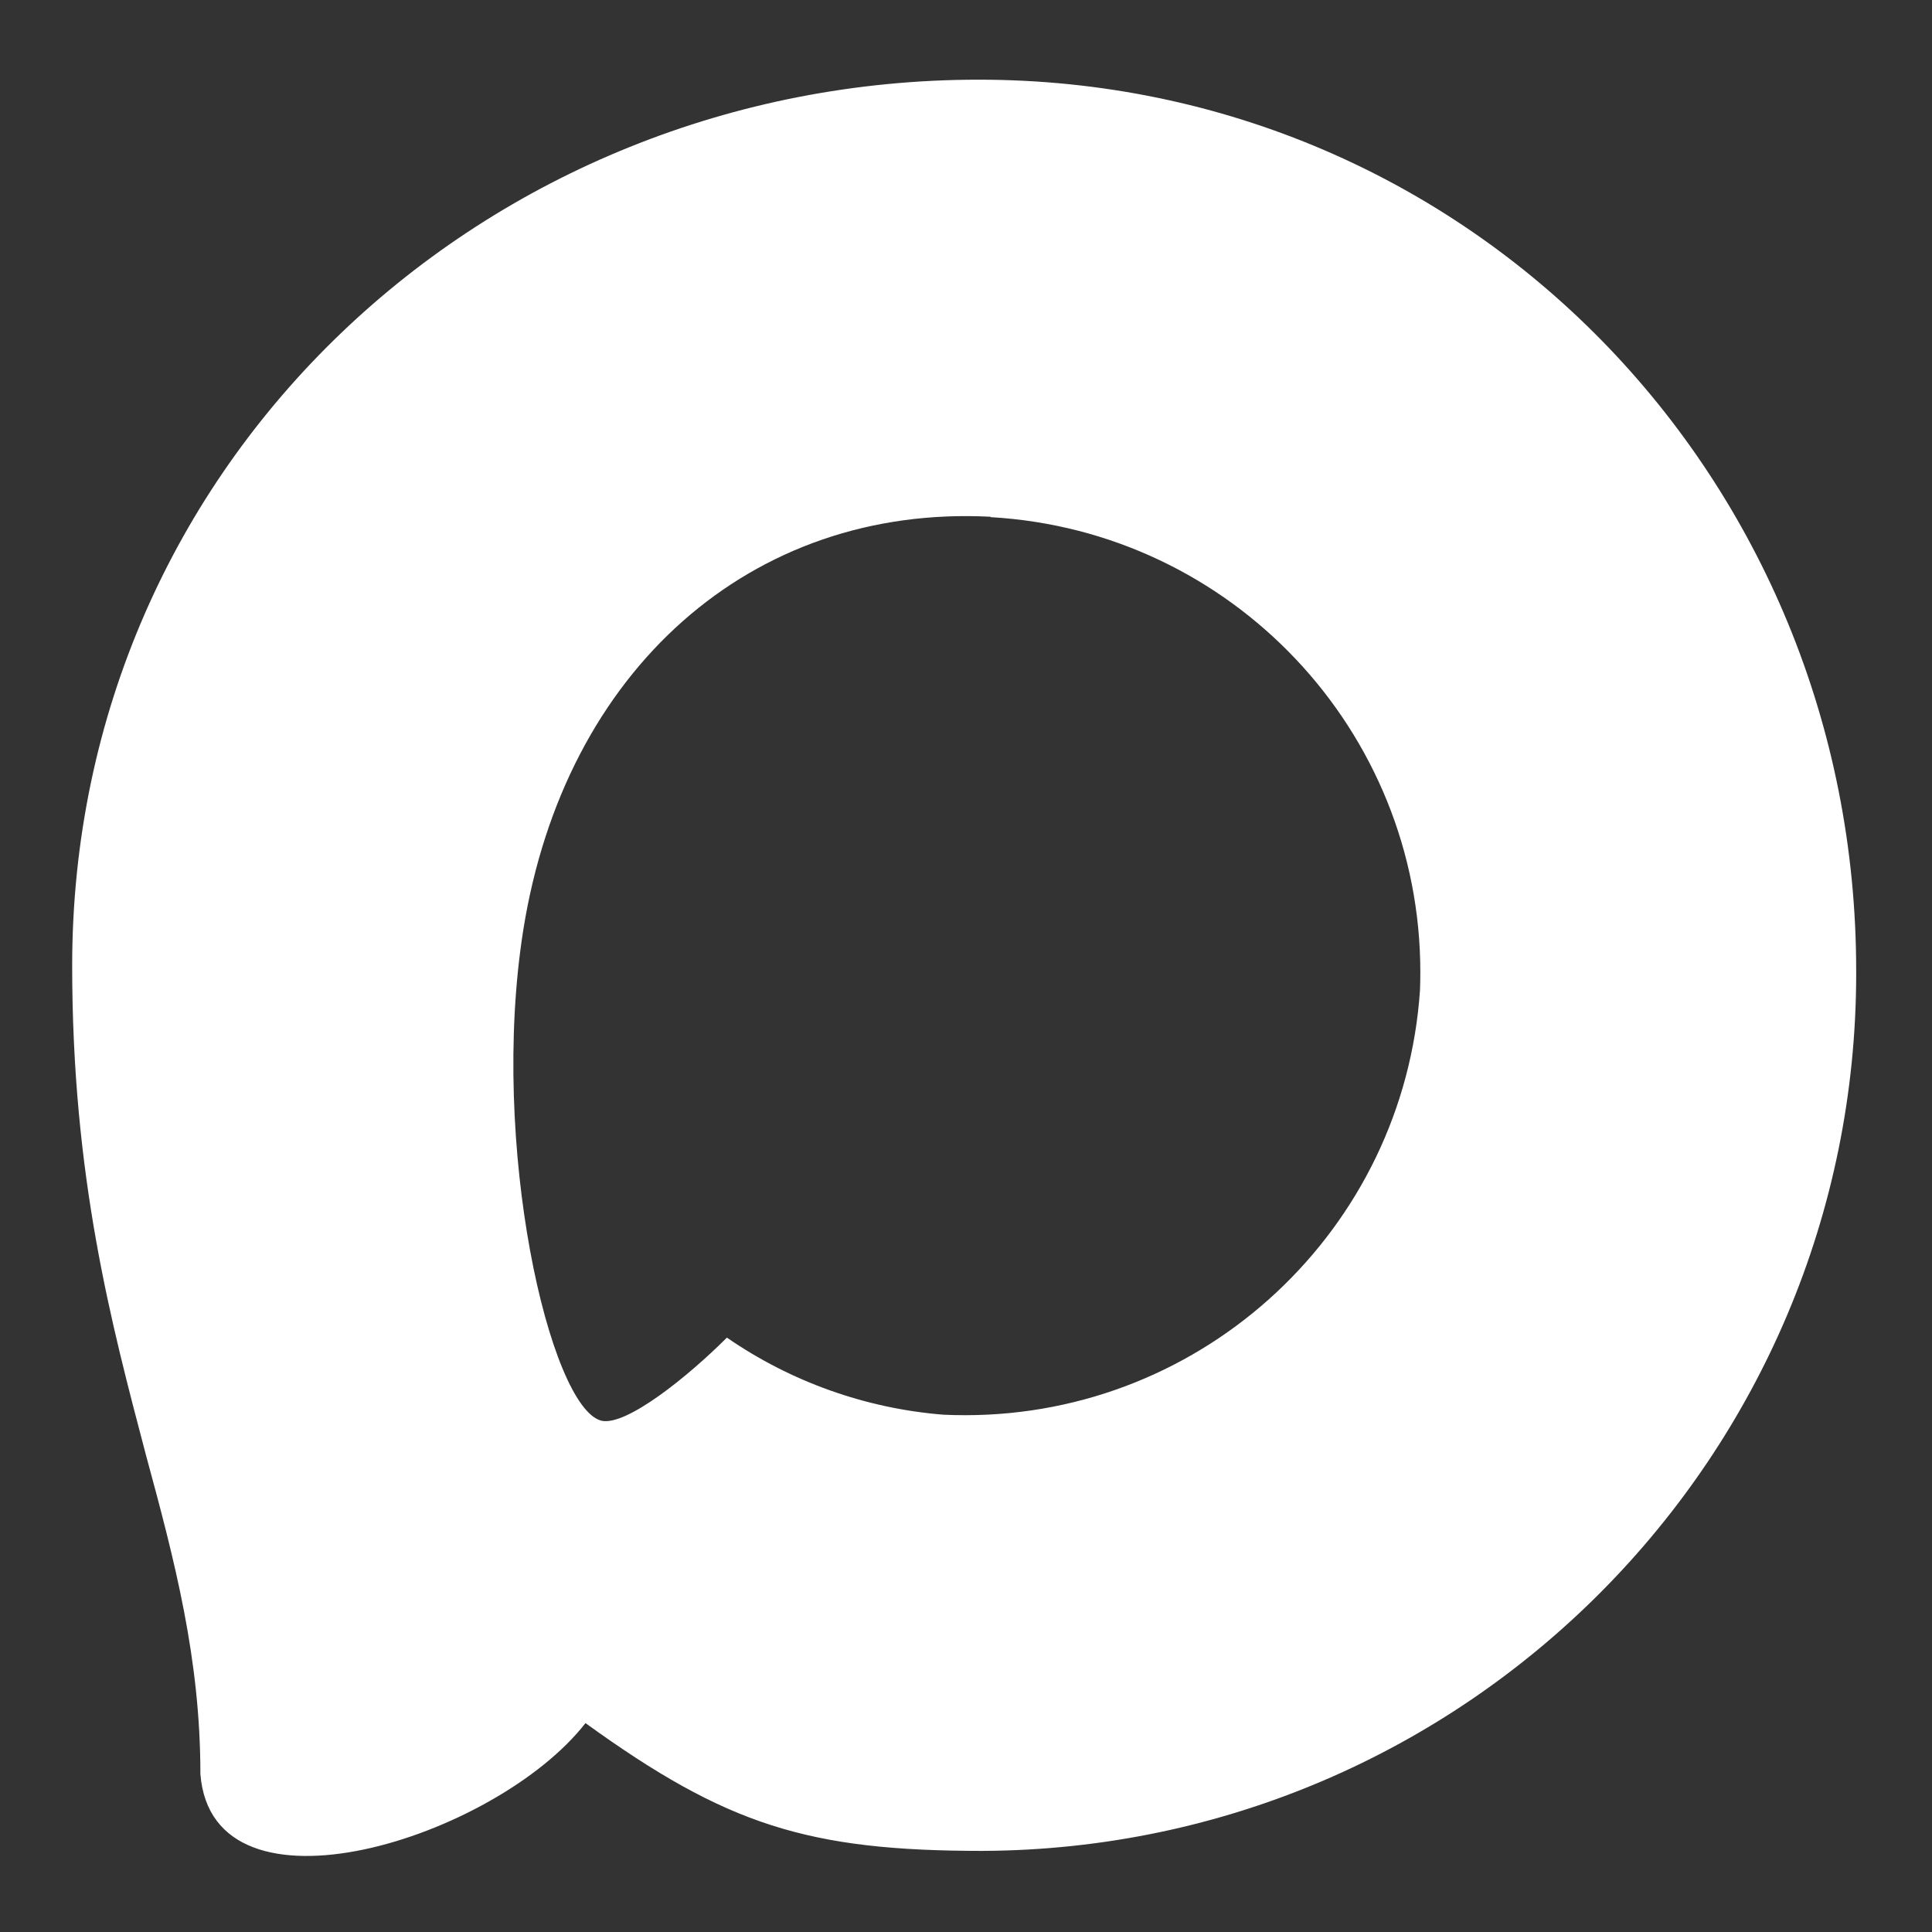
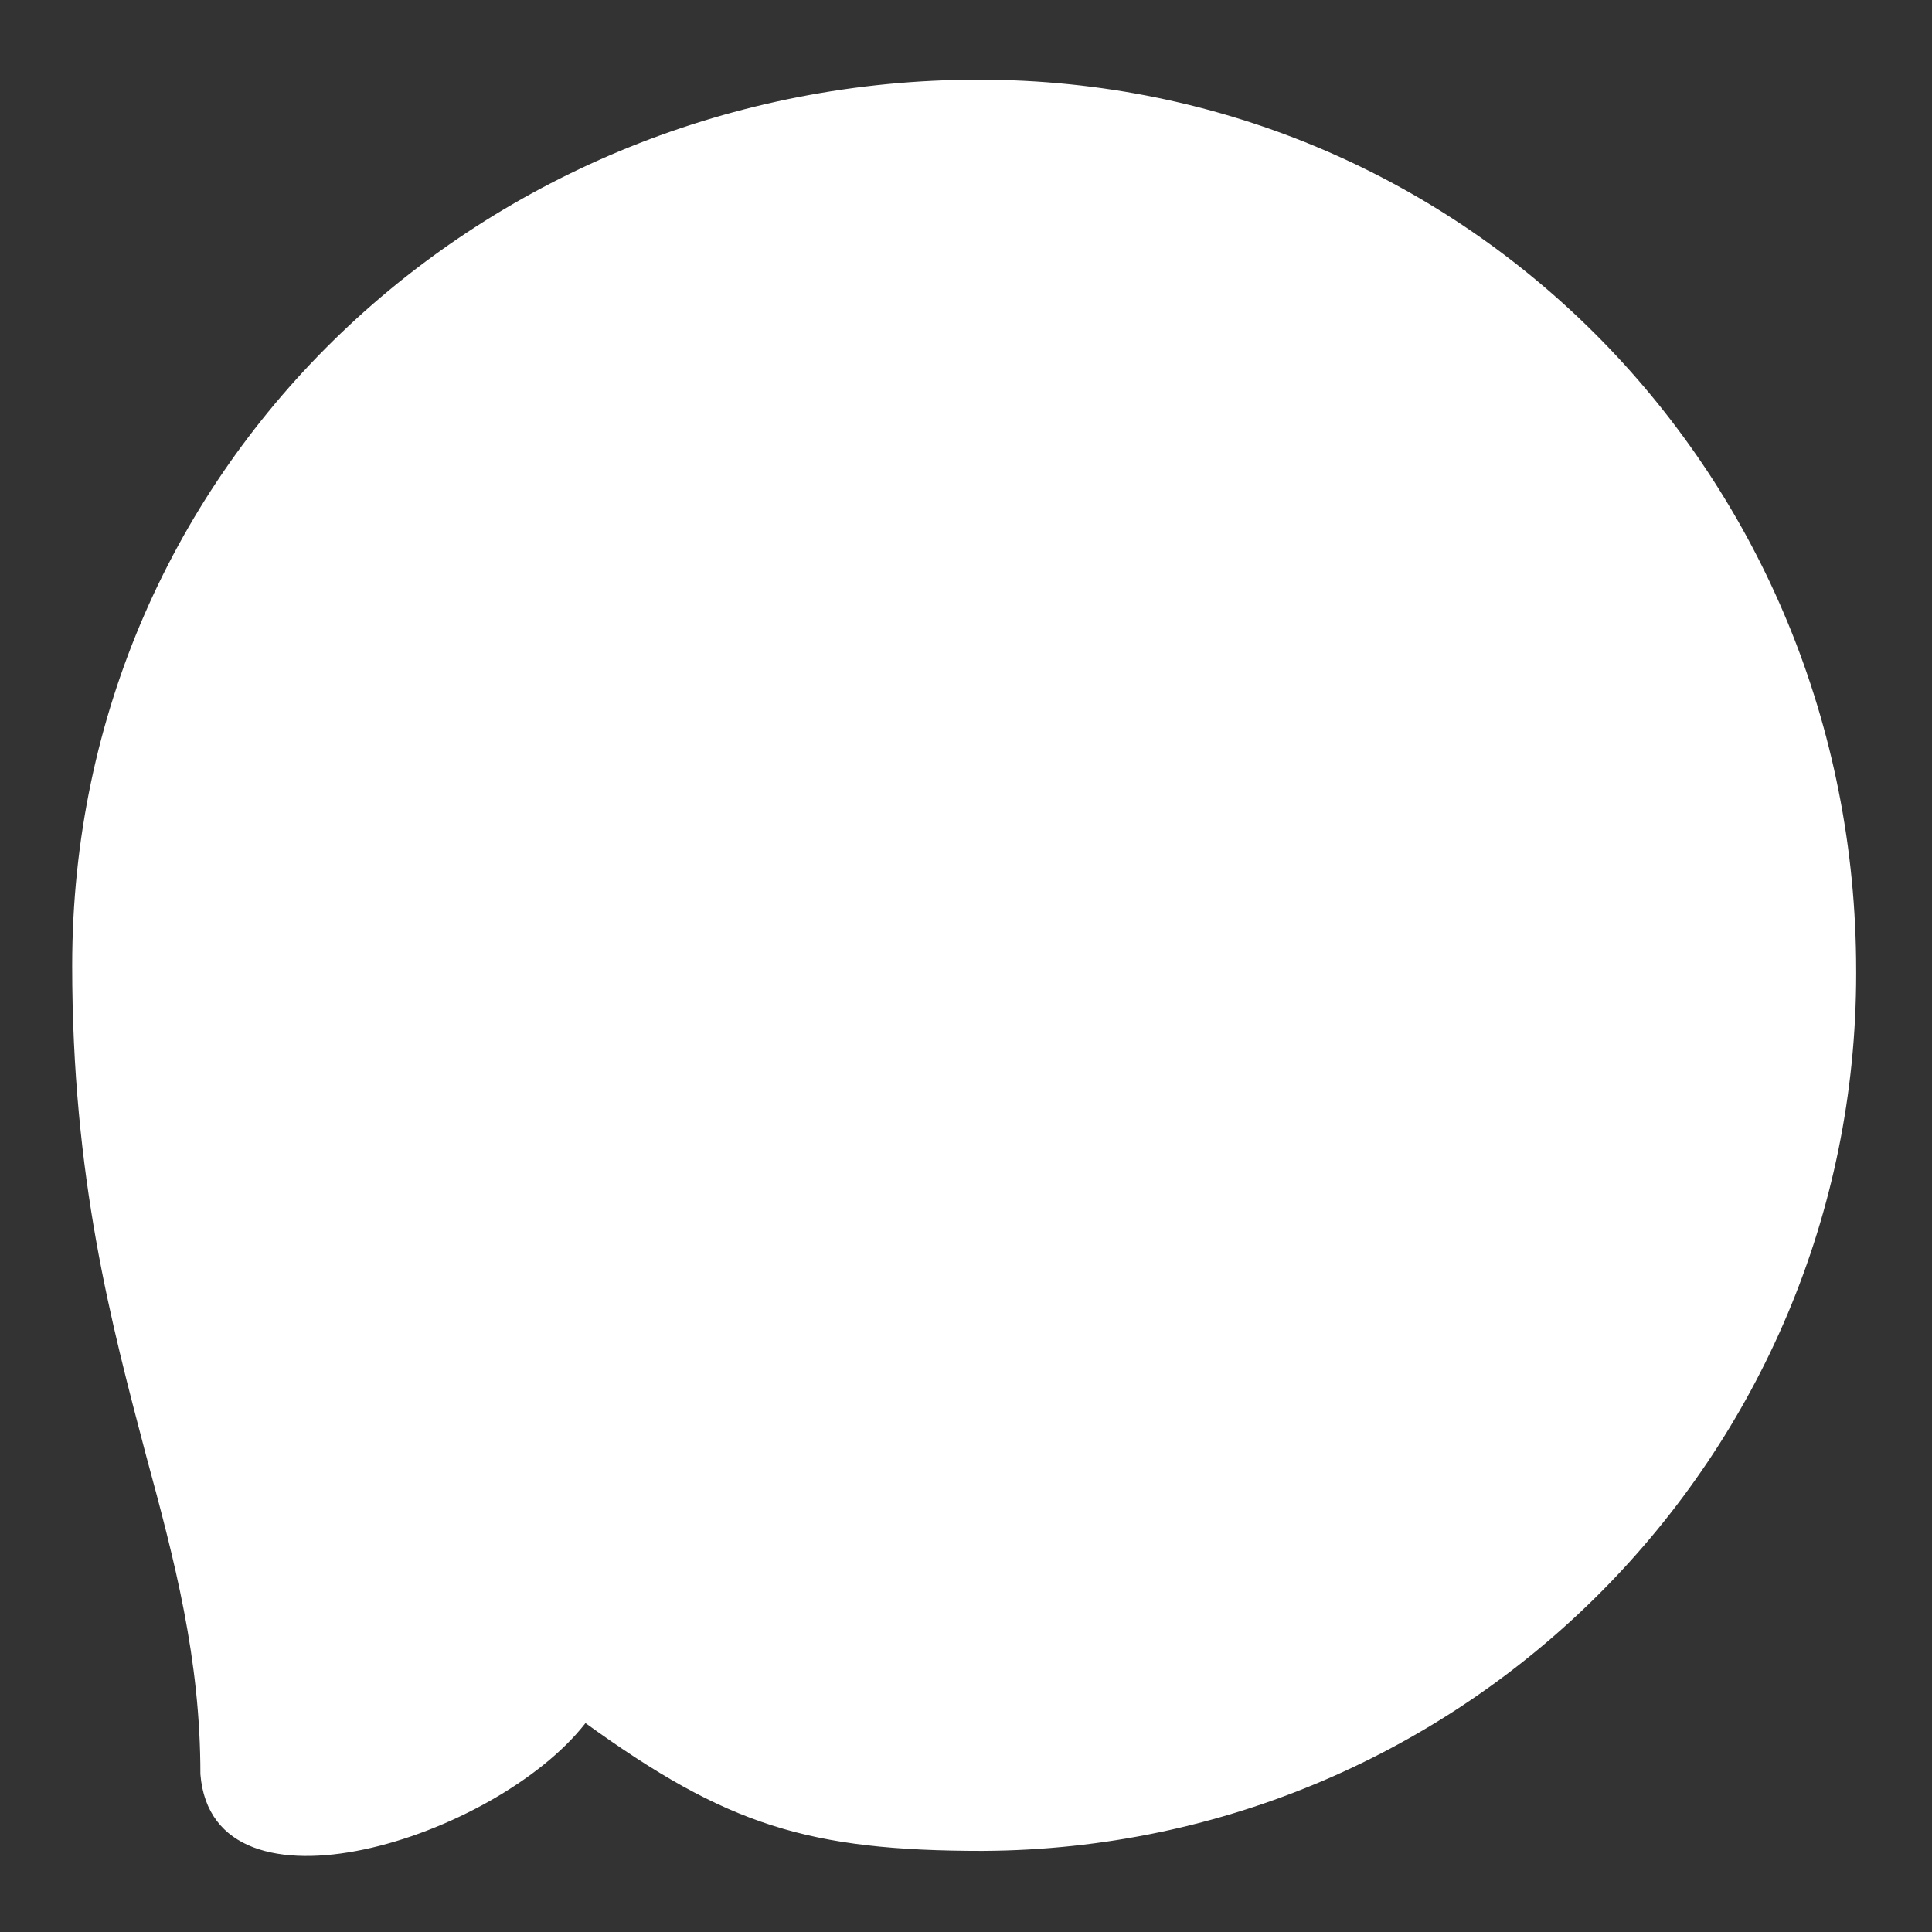
<svg xmlns="http://www.w3.org/2000/svg" xml:space="preserve" width="12mm" height="12mm" version="1.1" style="shape-rendering:geometricPrecision; text-rendering:geometricPrecision; image-rendering:optimizeQuality; fill-rule:evenodd; clip-rule:evenodd" viewBox="0 0 1200 1200">
  <rect x="0" y="0" width="1200" height="1200" fill="#333333" stroke="none" />
  <defs>
    <style type="text/css"> .fil0 {fill:white} </style>
  </defs>
  <g id="Слой_x0020_1">
    <g>
-       <path class="fil0" d="M610.77 1149.63c-108.74,0 -159.28,-15.88 -247.12,-79.38 -55.56,71.44 -231.51,127.26 -239.18,31.75 0,-71.7 -15.88,-132.29 -33.87,-198.44 -21.43,-81.48 -45.77,-172.24 -45.77,-303.73 0,-314.06 257.7,-550.34 563.03,-550.34 305.59,0 545.04,247.91 545.04,553.24 0.01,0.59 0.01,1.25 0.01,1.85 0,299.84 -242.28,543.44 -542.11,545.04l-0.03 0.01zm4.5 -828.67c-148.7,-7.67 -264.58,95.25 -290.25,256.65 -21.17,133.61 16.4,296.33 48.42,304.8 15.35,3.7 53.98,-27.52 78.05,-51.59 39.77,27.44 86.2,44 134.41,47.87 4.49,0.21 9.08,0.31 13.61,0.31 148.96,0 272.52,-115.51 282.48,-264.13 0.13,-3.6 0.2,-7.37 0.2,-11.03 0,-150.02 -117.13,-274.06 -266.92,-282.63l0 -0.25z" />
+       <path class="fil0" d="M610.77 1149.63c-108.74,0 -159.28,-15.88 -247.12,-79.38 -55.56,71.44 -231.51,127.26 -239.18,31.75 0,-71.7 -15.88,-132.29 -33.87,-198.44 -21.43,-81.48 -45.77,-172.24 -45.77,-303.73 0,-314.06 257.7,-550.34 563.03,-550.34 305.59,0 545.04,247.91 545.04,553.24 0.01,0.59 0.01,1.25 0.01,1.85 0,299.84 -242.28,543.44 -542.11,545.04l-0.03 0.01zm4.5 -828.67l0 -0.25z" />
    </g>
  </g>
</svg>